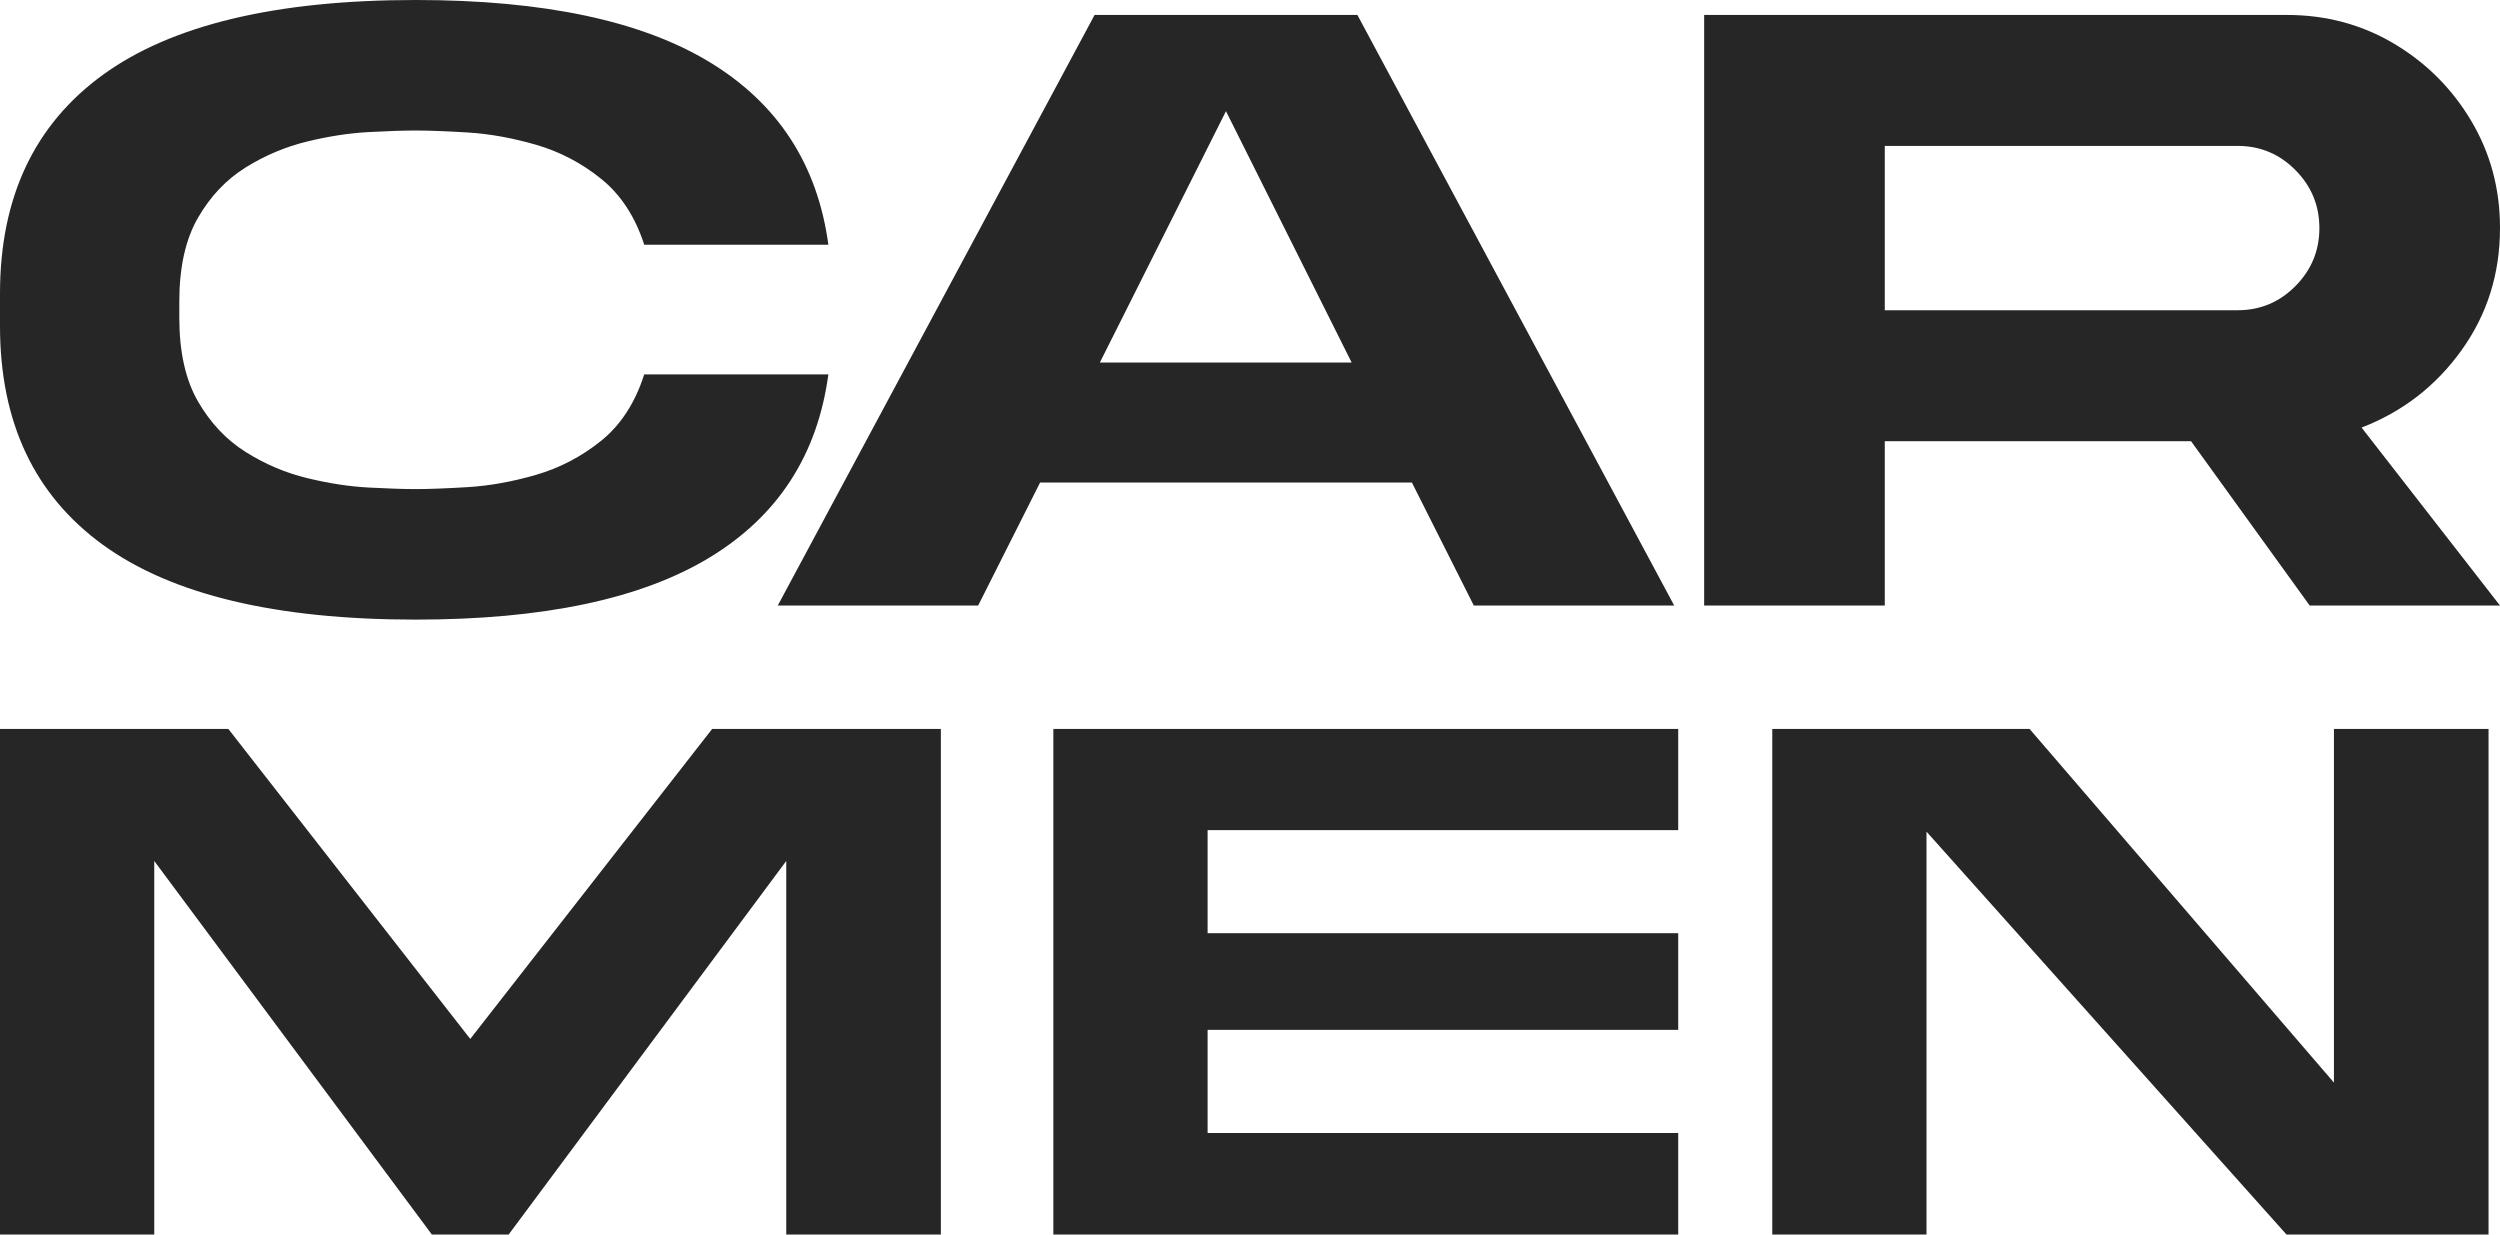
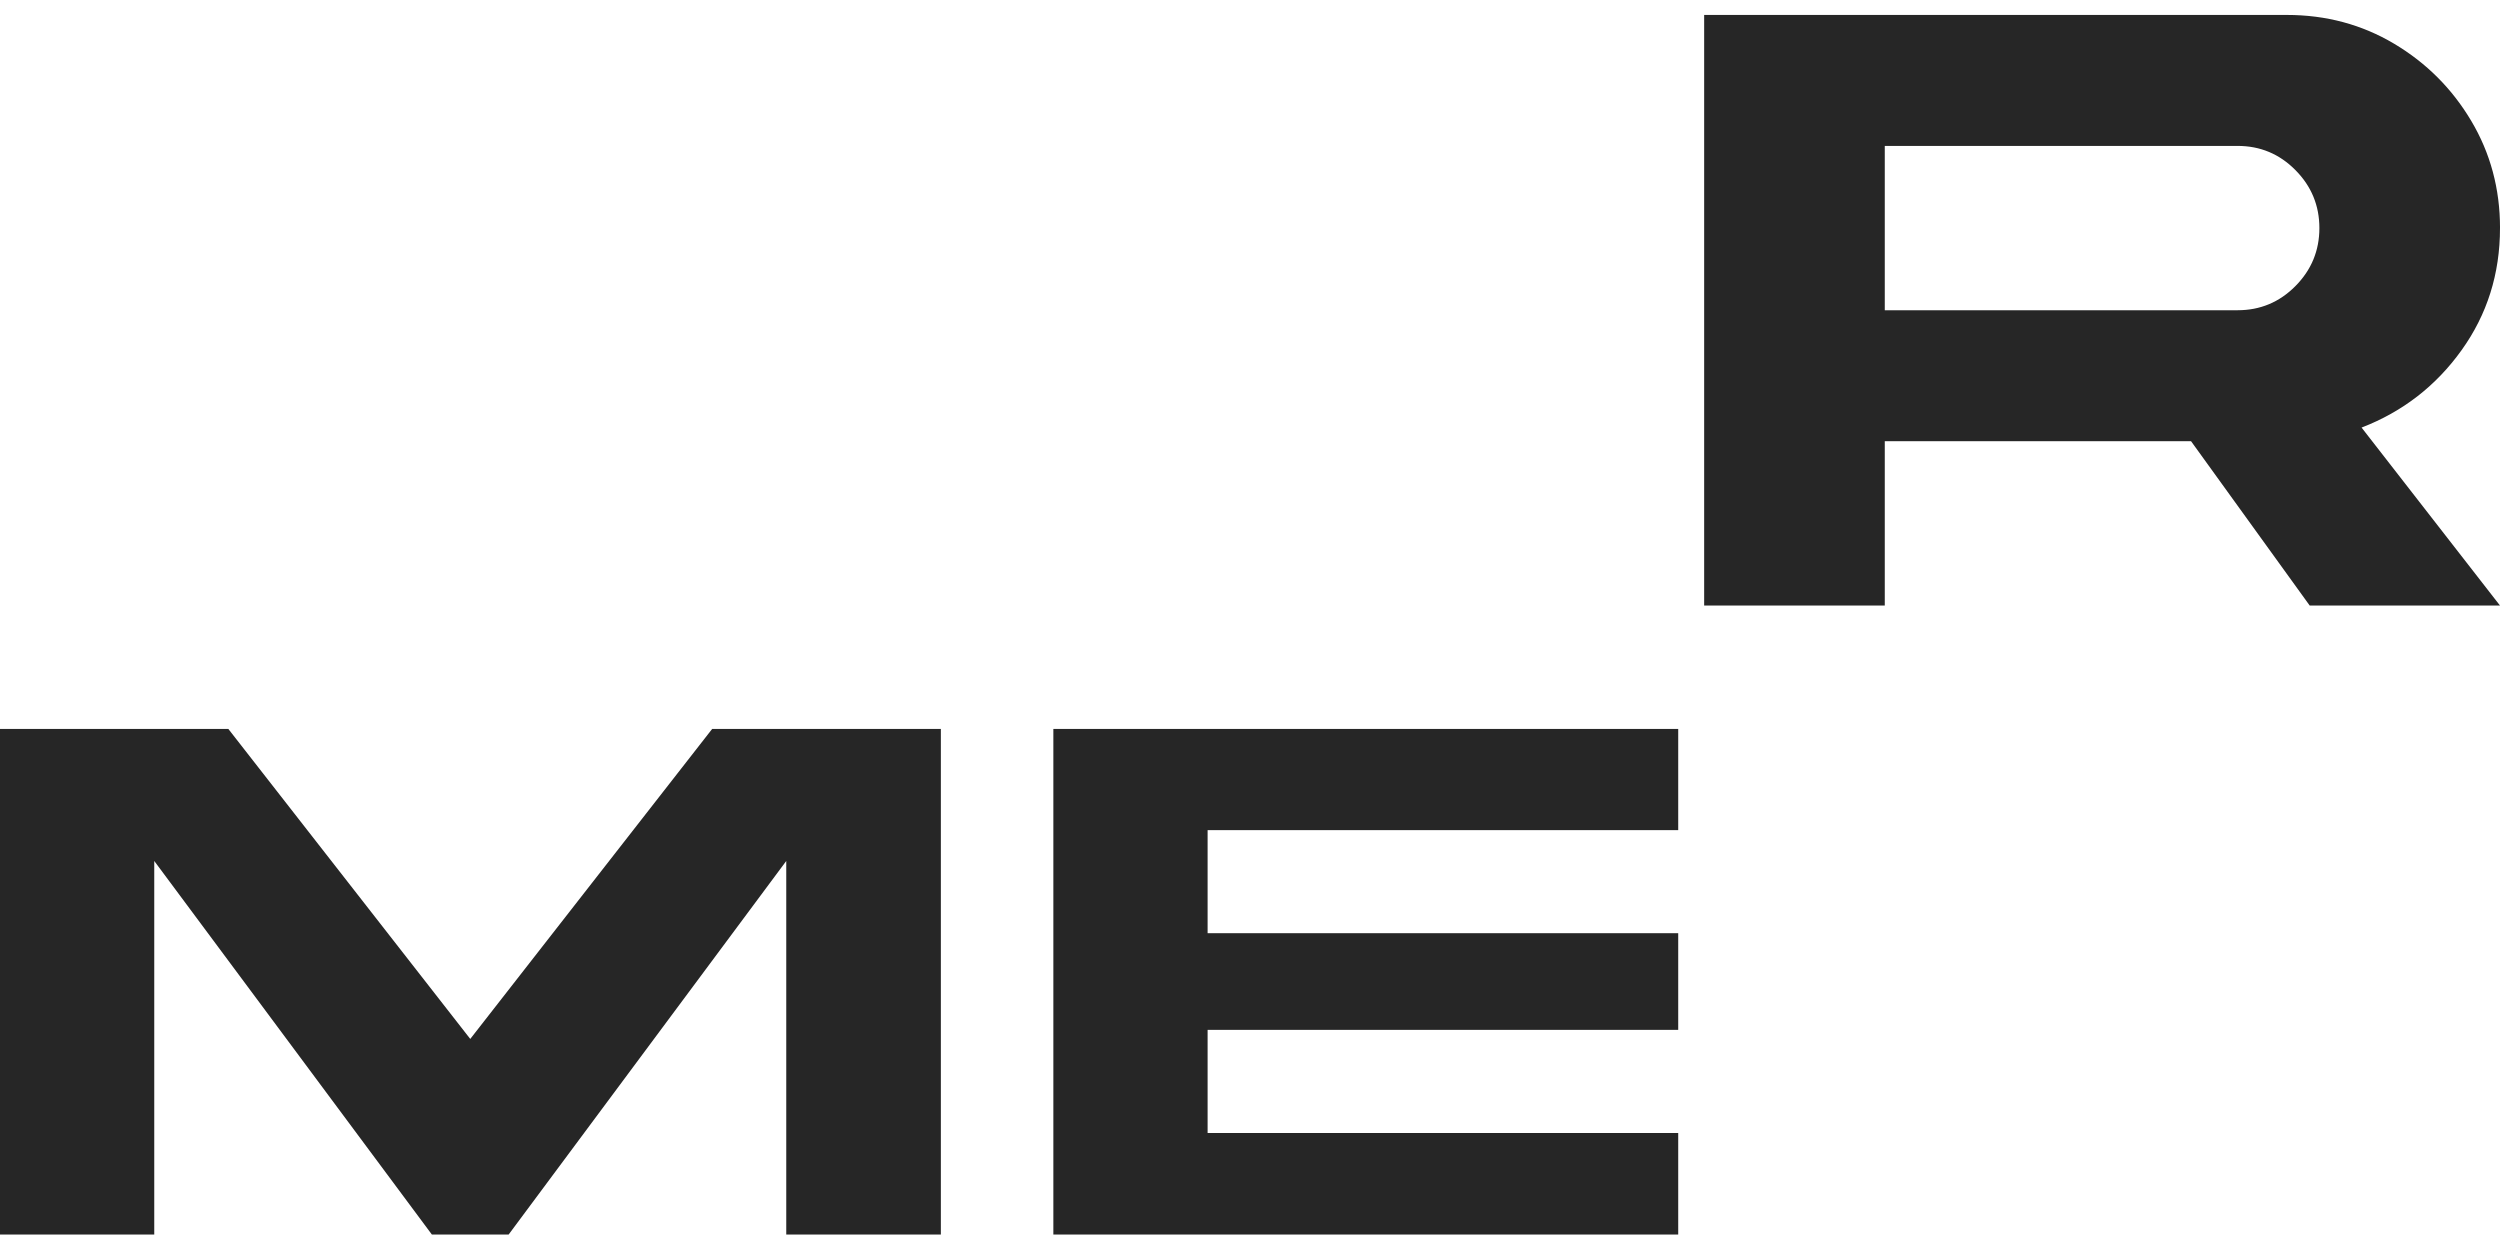
<svg xmlns="http://www.w3.org/2000/svg" viewBox="0 0 1413.75 698.14" data-sanitized-data-name="Layer 2" data-name="Layer 2" id="Layer_2">
  <defs>
    <style>
      .cls-1 {
        fill: #262626;
        stroke-width: 0px;
      }
    </style>
  </defs>
  <g data-sanitized-data-name="Layer 1" data-name="Layer 1" id="Layer_1-2">
    <g>
-       <path d="M235.09,276.58c7.29,0,17.11-.37,29.45-1.11,12.34-.75,25.22-3.06,38.64-6.96,13.42-3.9,25.68-10.31,36.78-19.26,11.1-8.95,19.22-21.46,24.35-37.53h104.13c-6.14,45.56-28.5,80.06-67.1,103.51-38.6,23.44-94.03,35.16-166.26,35.16-79.02,0-137.96-14.08-176.81-42.25C19.43,279.98,0,238.73,0,184.39v-18.39c0-54.34,19.43-95.59,58.28-123.76C97.12,14.08,156.06,0,235.09,0c72.23,0,127.65,11.72,166.26,35.16,38.59,23.45,60.96,57.86,67.1,103.25h-104.13c-5.13-15.9-13.26-28.32-24.35-37.26-11.1-8.95-23.36-15.37-36.78-19.27-13.42-3.88-26.3-6.21-38.64-6.96-12.34-.74-22.16-1.12-29.45-1.12-6.62,0-15.44.3-26.47.88-11.02.58-22.65,2.36-34.91,5.34-12.26,2.98-23.86,7.87-34.79,14.66-10.93,6.8-19.93,16.29-26.97,28.46-7.04,12.18-10.56,27.96-10.56,47.34v9.2c0,19.37,3.53,35.16,10.56,47.33,7.04,12.18,16.03,21.71,26.97,28.58,10.93,6.88,22.53,11.8,34.79,14.78,12.25,2.98,23.89,4.76,34.91,5.34,11.03.59,19.85.87,26.47.87Z" class="cls-1" />
-       <path d="M767.6,8.45l179.17,333.99h-113.32l-35.03-69.58h-210.24l-35.04,69.58h-113.32L618.99,8.45h148.61ZM764.36,205.01l-71.07-142.14-71.32,142.14h142.39Z" class="cls-1" />
      <path d="M1413.75,128.98c0,25.84-7.25,48.87-21.75,69.07-14.49,20.22-33.33,34.79-56.53,43.74l78.28,100.65h-107.61l-67.1-92.94h-173.2v92.94h-102.14V8.45h329.52c22.2,0,42.41,5.43,60.64,16.27,18.23,10.85,32.77,25.39,43.61,43.62,10.85,18.22,16.29,38.43,16.29,60.64ZM1065.84,82.5v92.94h199.54c12.76,0,23.65-4.55,32.68-13.66,9.04-9.12,13.55-20.05,13.55-32.8s-4.51-23.69-13.55-32.8c-9.03-9.12-19.92-13.67-32.68-13.67h-199.54Z" class="cls-1" />
      <path d="M402.71,412.22h129.35v285.92h-87.43v-211.26l-157,211.26h-43.4l-157-211.26v211.26H0v-285.92h129.13l136.8,175.3,136.79-175.3Z" class="cls-1" />
      <path d="M949.03,469.45h-266.13v58.28h266.13v54.68h-266.13v58.29h266.13v57.44h-353.36v-285.92h353.36v57.23Z" class="cls-1" />
-       <path d="M1407.28,698.14h-114.25l-203.59-227.84v227.84h-87.22v-285.92h145.51l172.11,199.98v-199.98h87.43v285.92Z" class="cls-1" />
    </g>
  </g>
</svg>